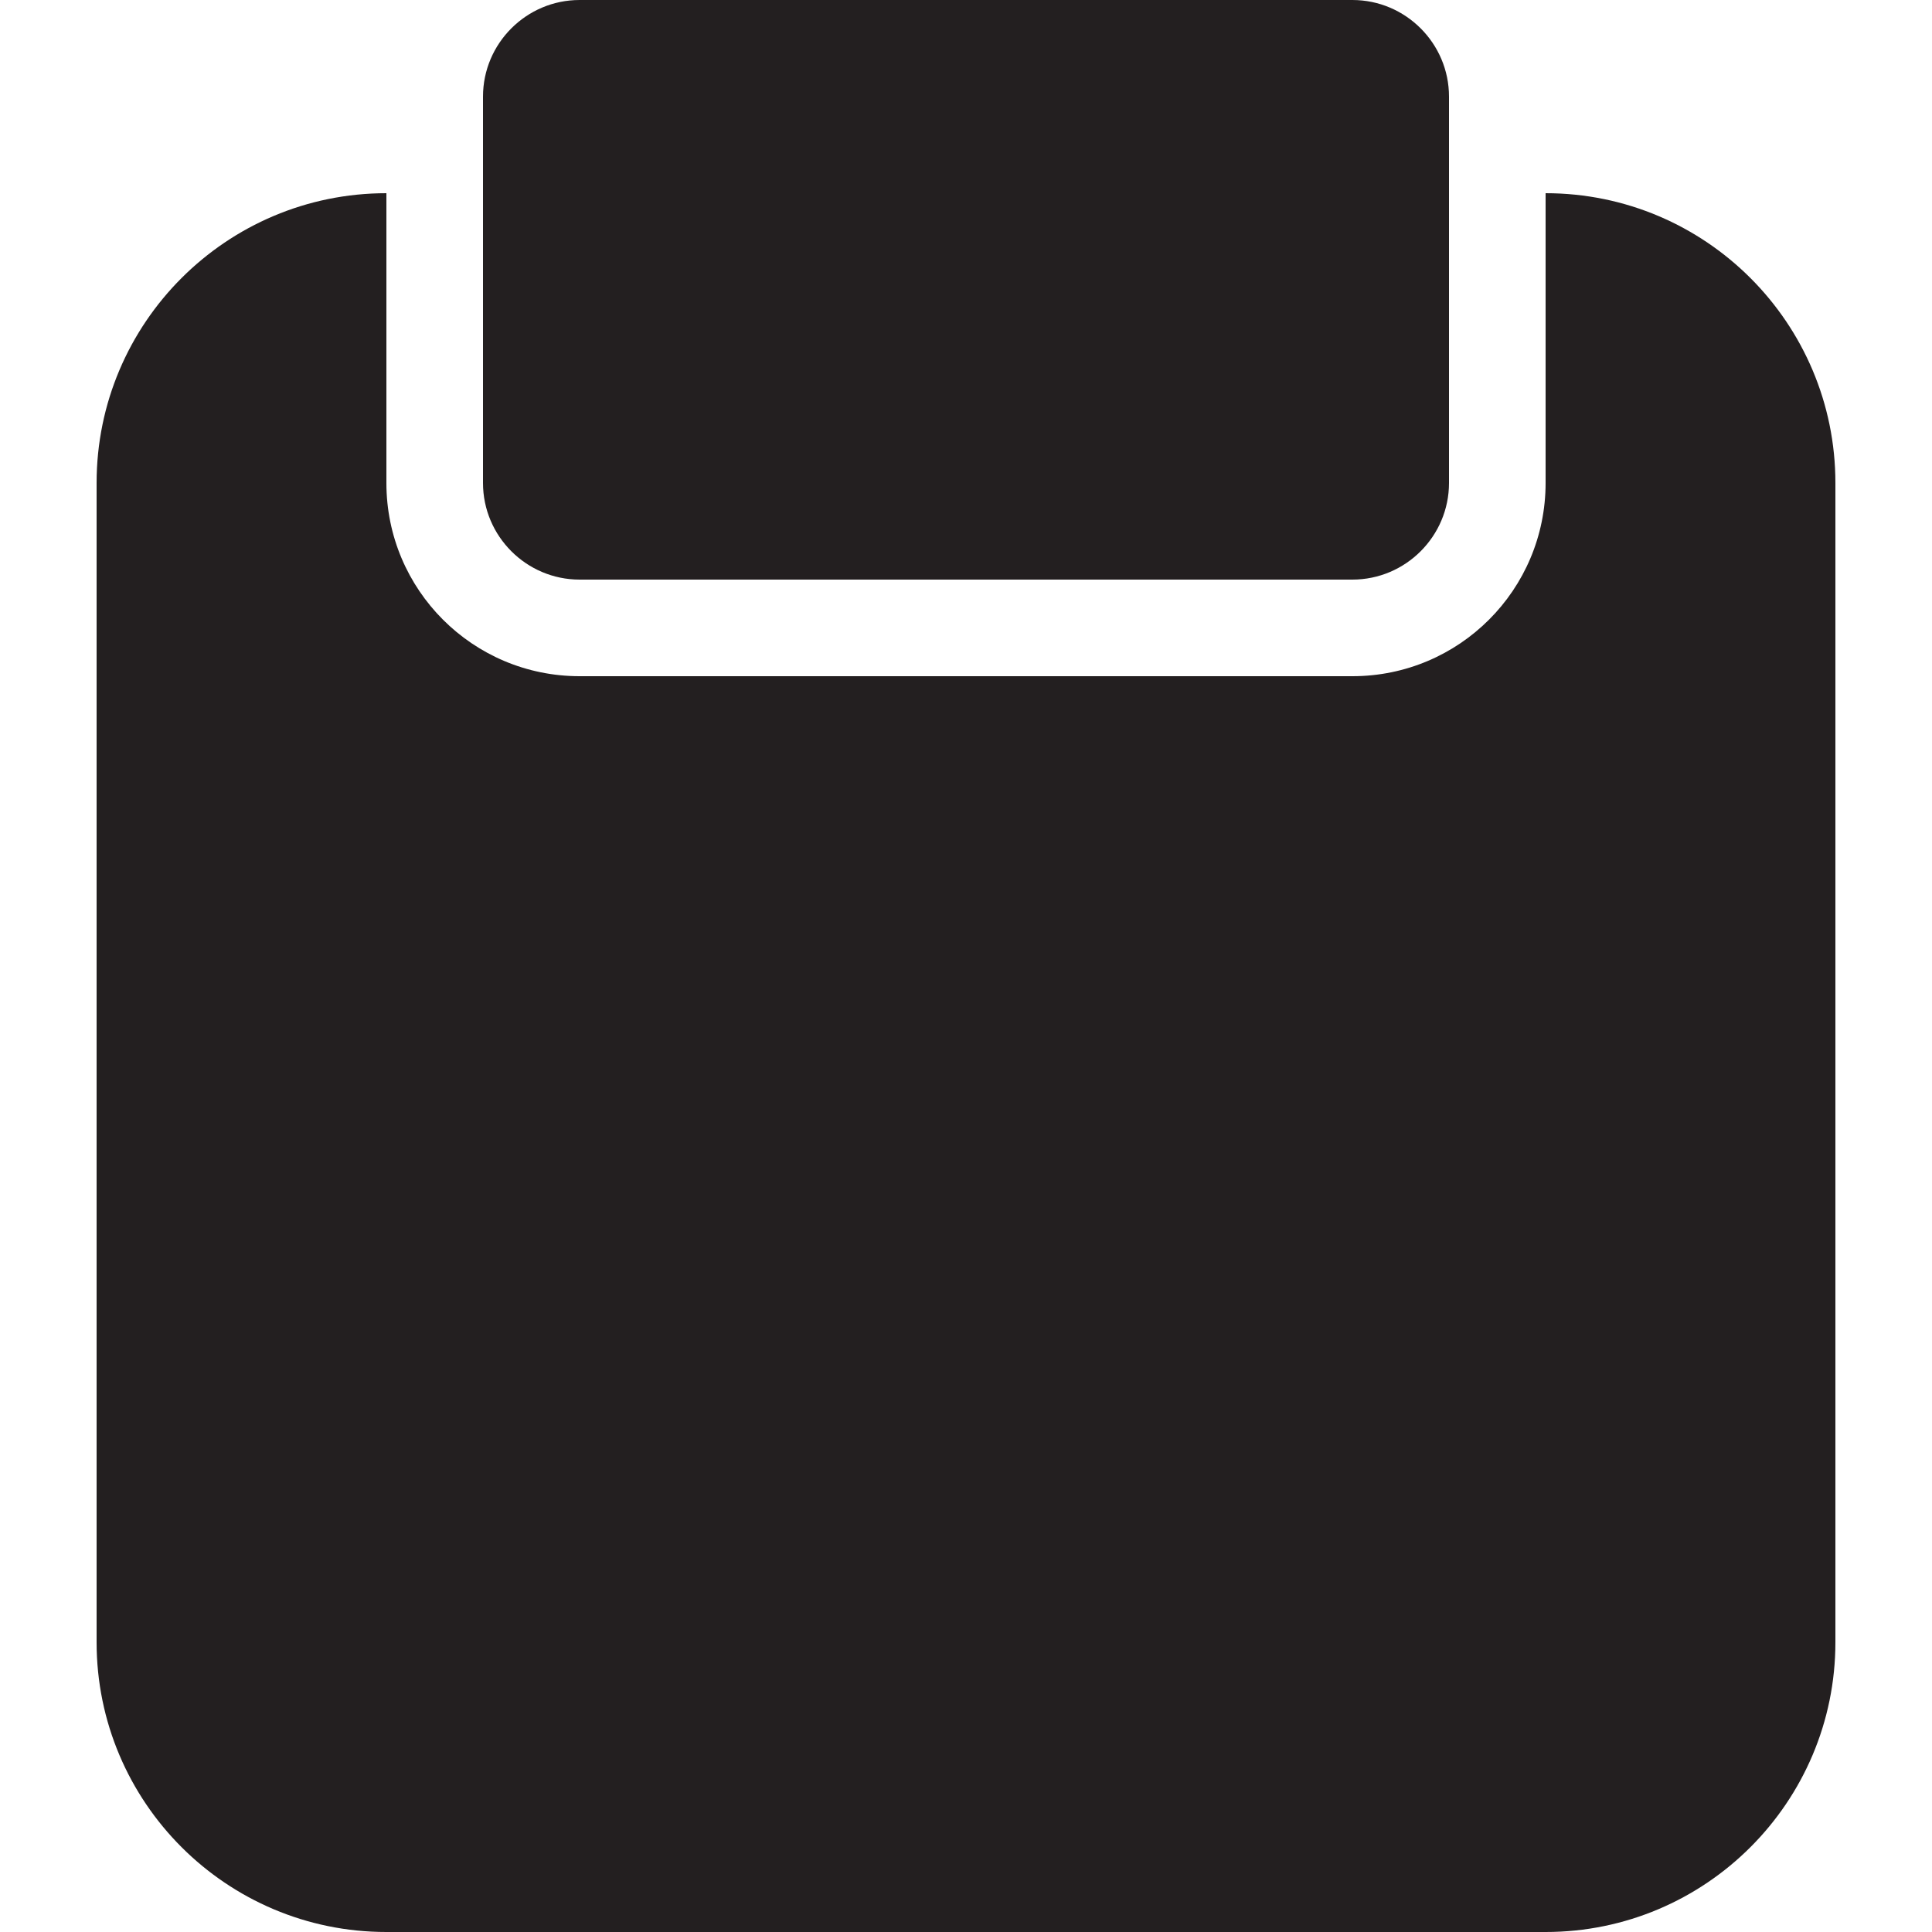
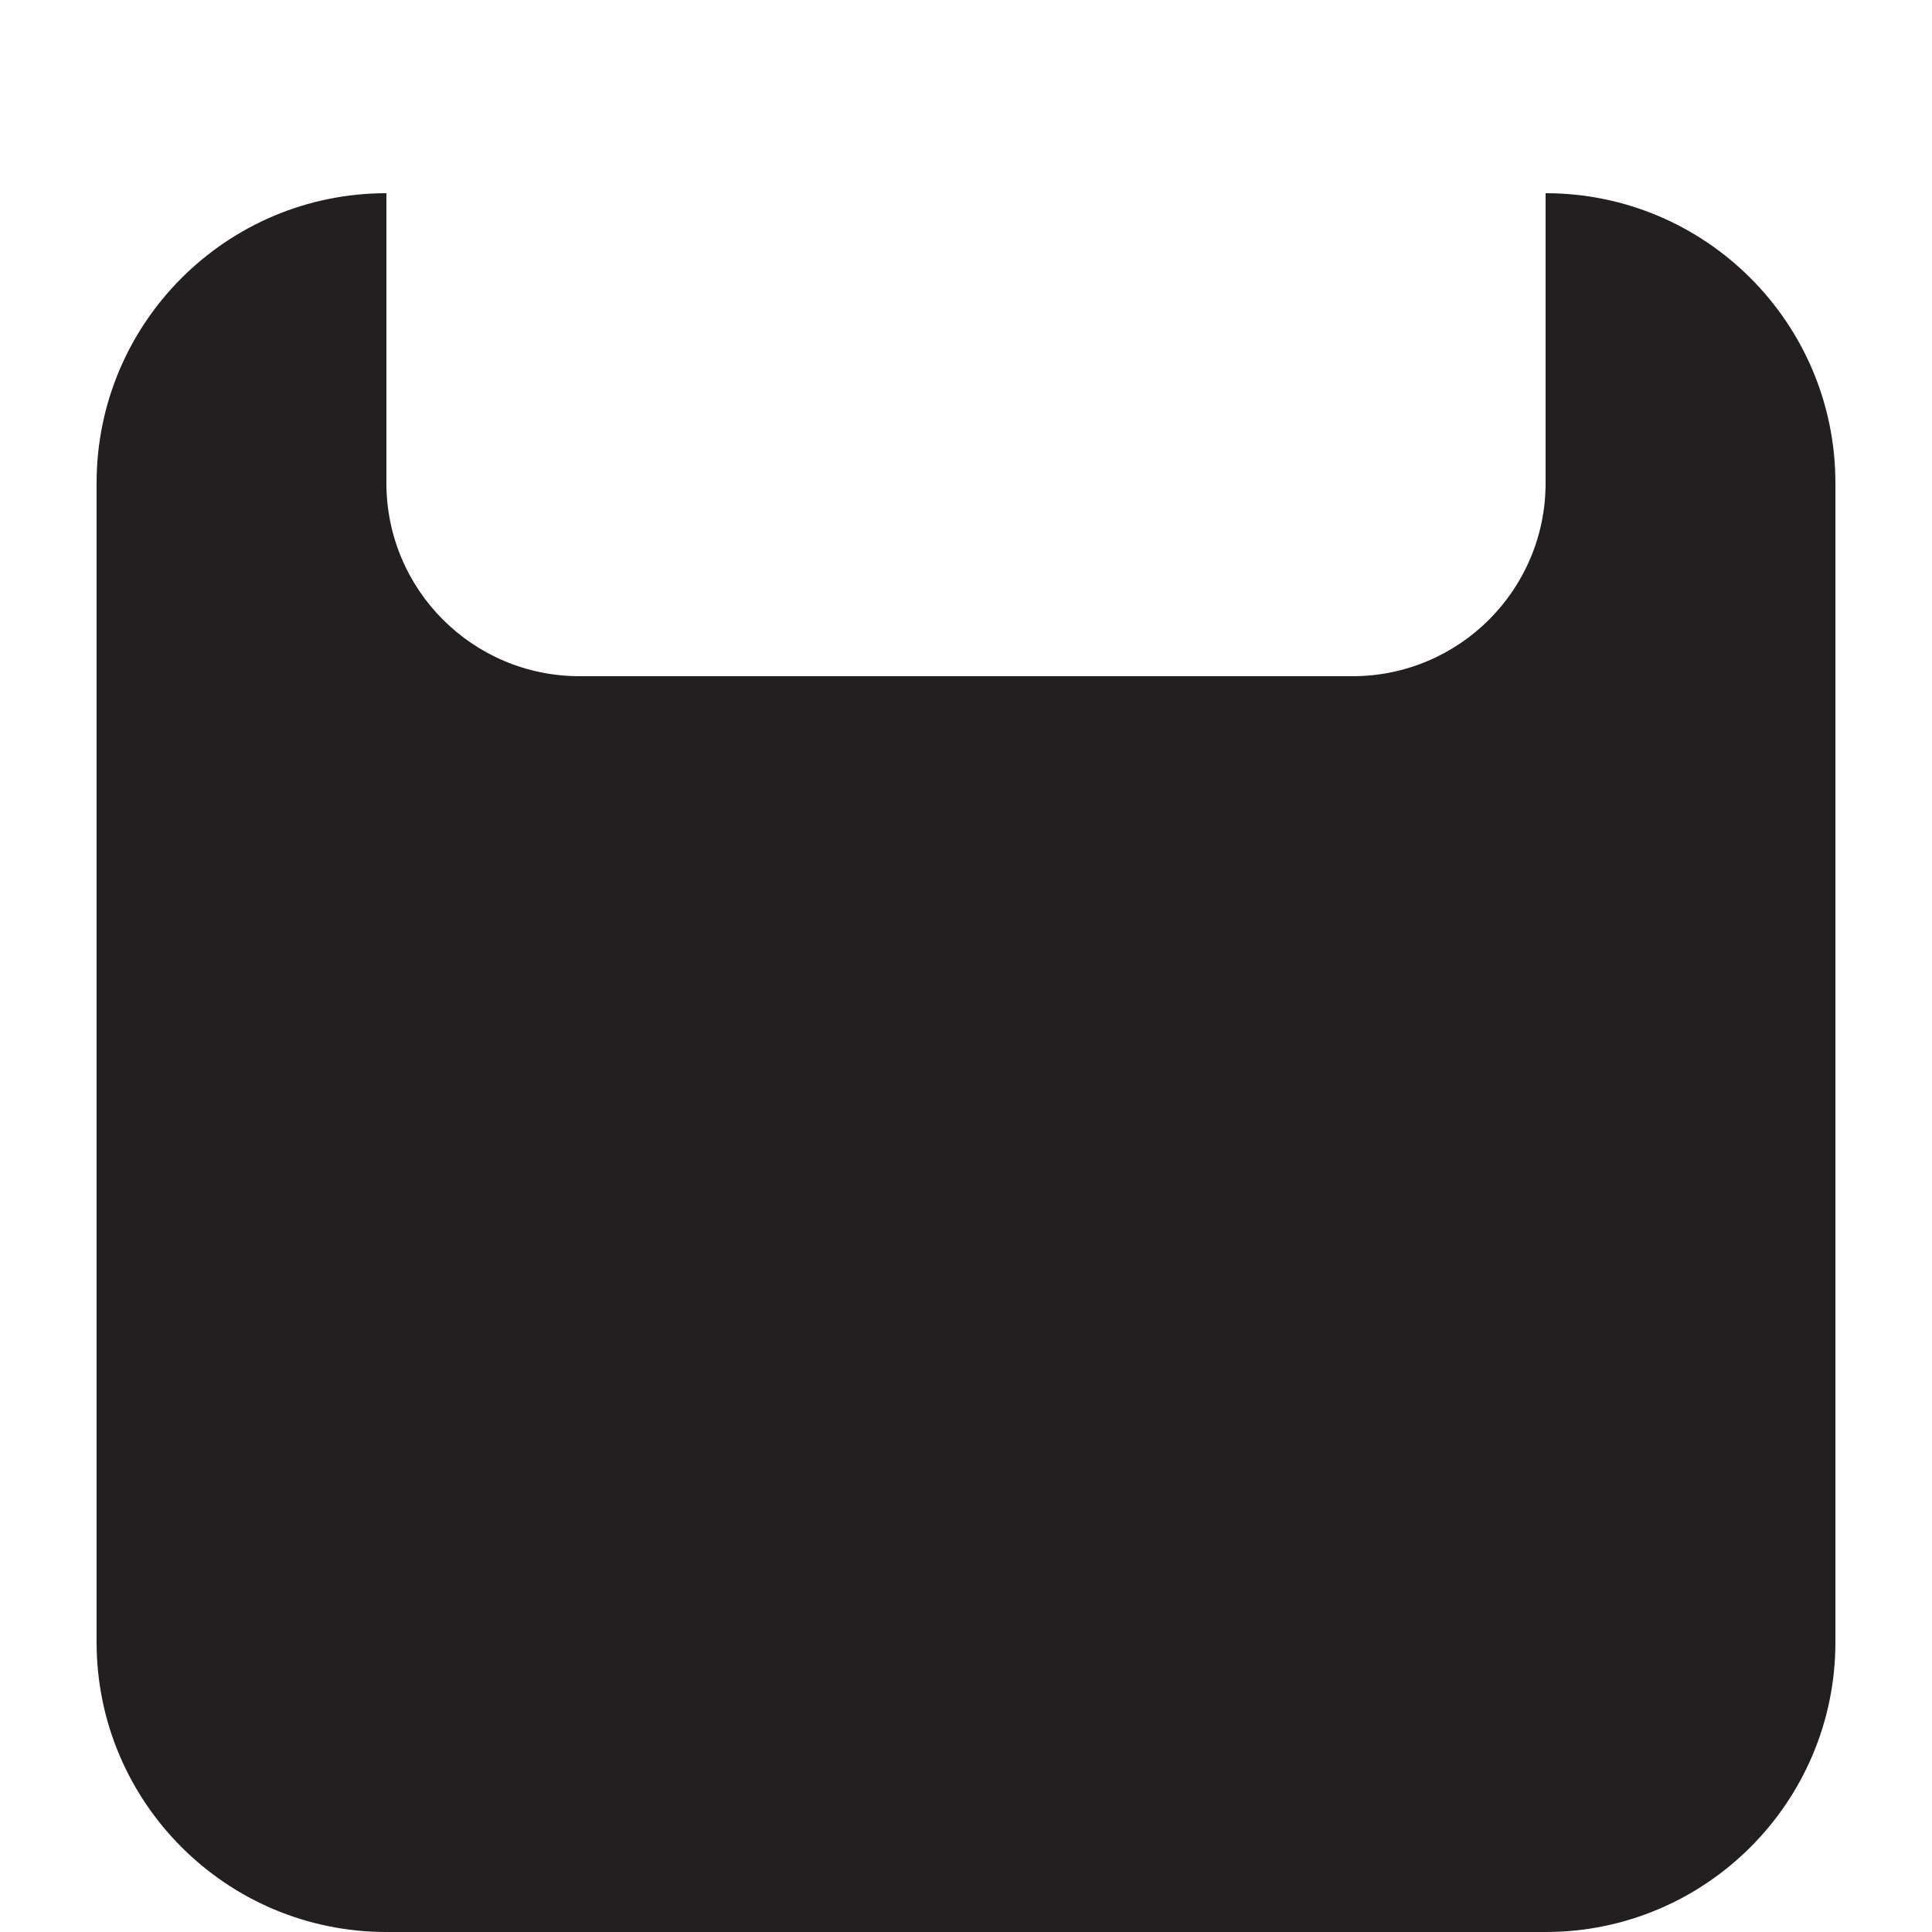
<svg xmlns="http://www.w3.org/2000/svg" version="1.1" id="Layer_1" x="0px" y="0px" viewBox="0 0 512 512" style="enable-background:new 0 0 512 512;" xml:space="preserve">
  <style type="text/css">
	.st0{fill:#231F20;}
</style>
  <g>
    <path class="st0" d="M409.6,51.2V128c0,28.3-22.9,51.2-51.2,51.2H153.6c-28.3,0-51.2-22.9-51.2-51.2V51.2   C60,51.2,25.6,85.6,25.6,128v307.2c0,42.4,34.4,76.8,76.8,76.8h307.2c42.4,0,76.8-34.4,76.8-76.8V128   C486.4,85.6,452,51.2,409.6,51.2z" />
-     <path class="st0" d="M153.6,0h204.8C372.5,0,384,11.5,384,25.6V128c0,14.1-11.5,25.6-25.6,25.6H153.6c-14.1,0-25.6-11.5-25.6-25.6   V25.6C128,11.5,139.5,0,153.6,0z" />
  </g>
</svg>